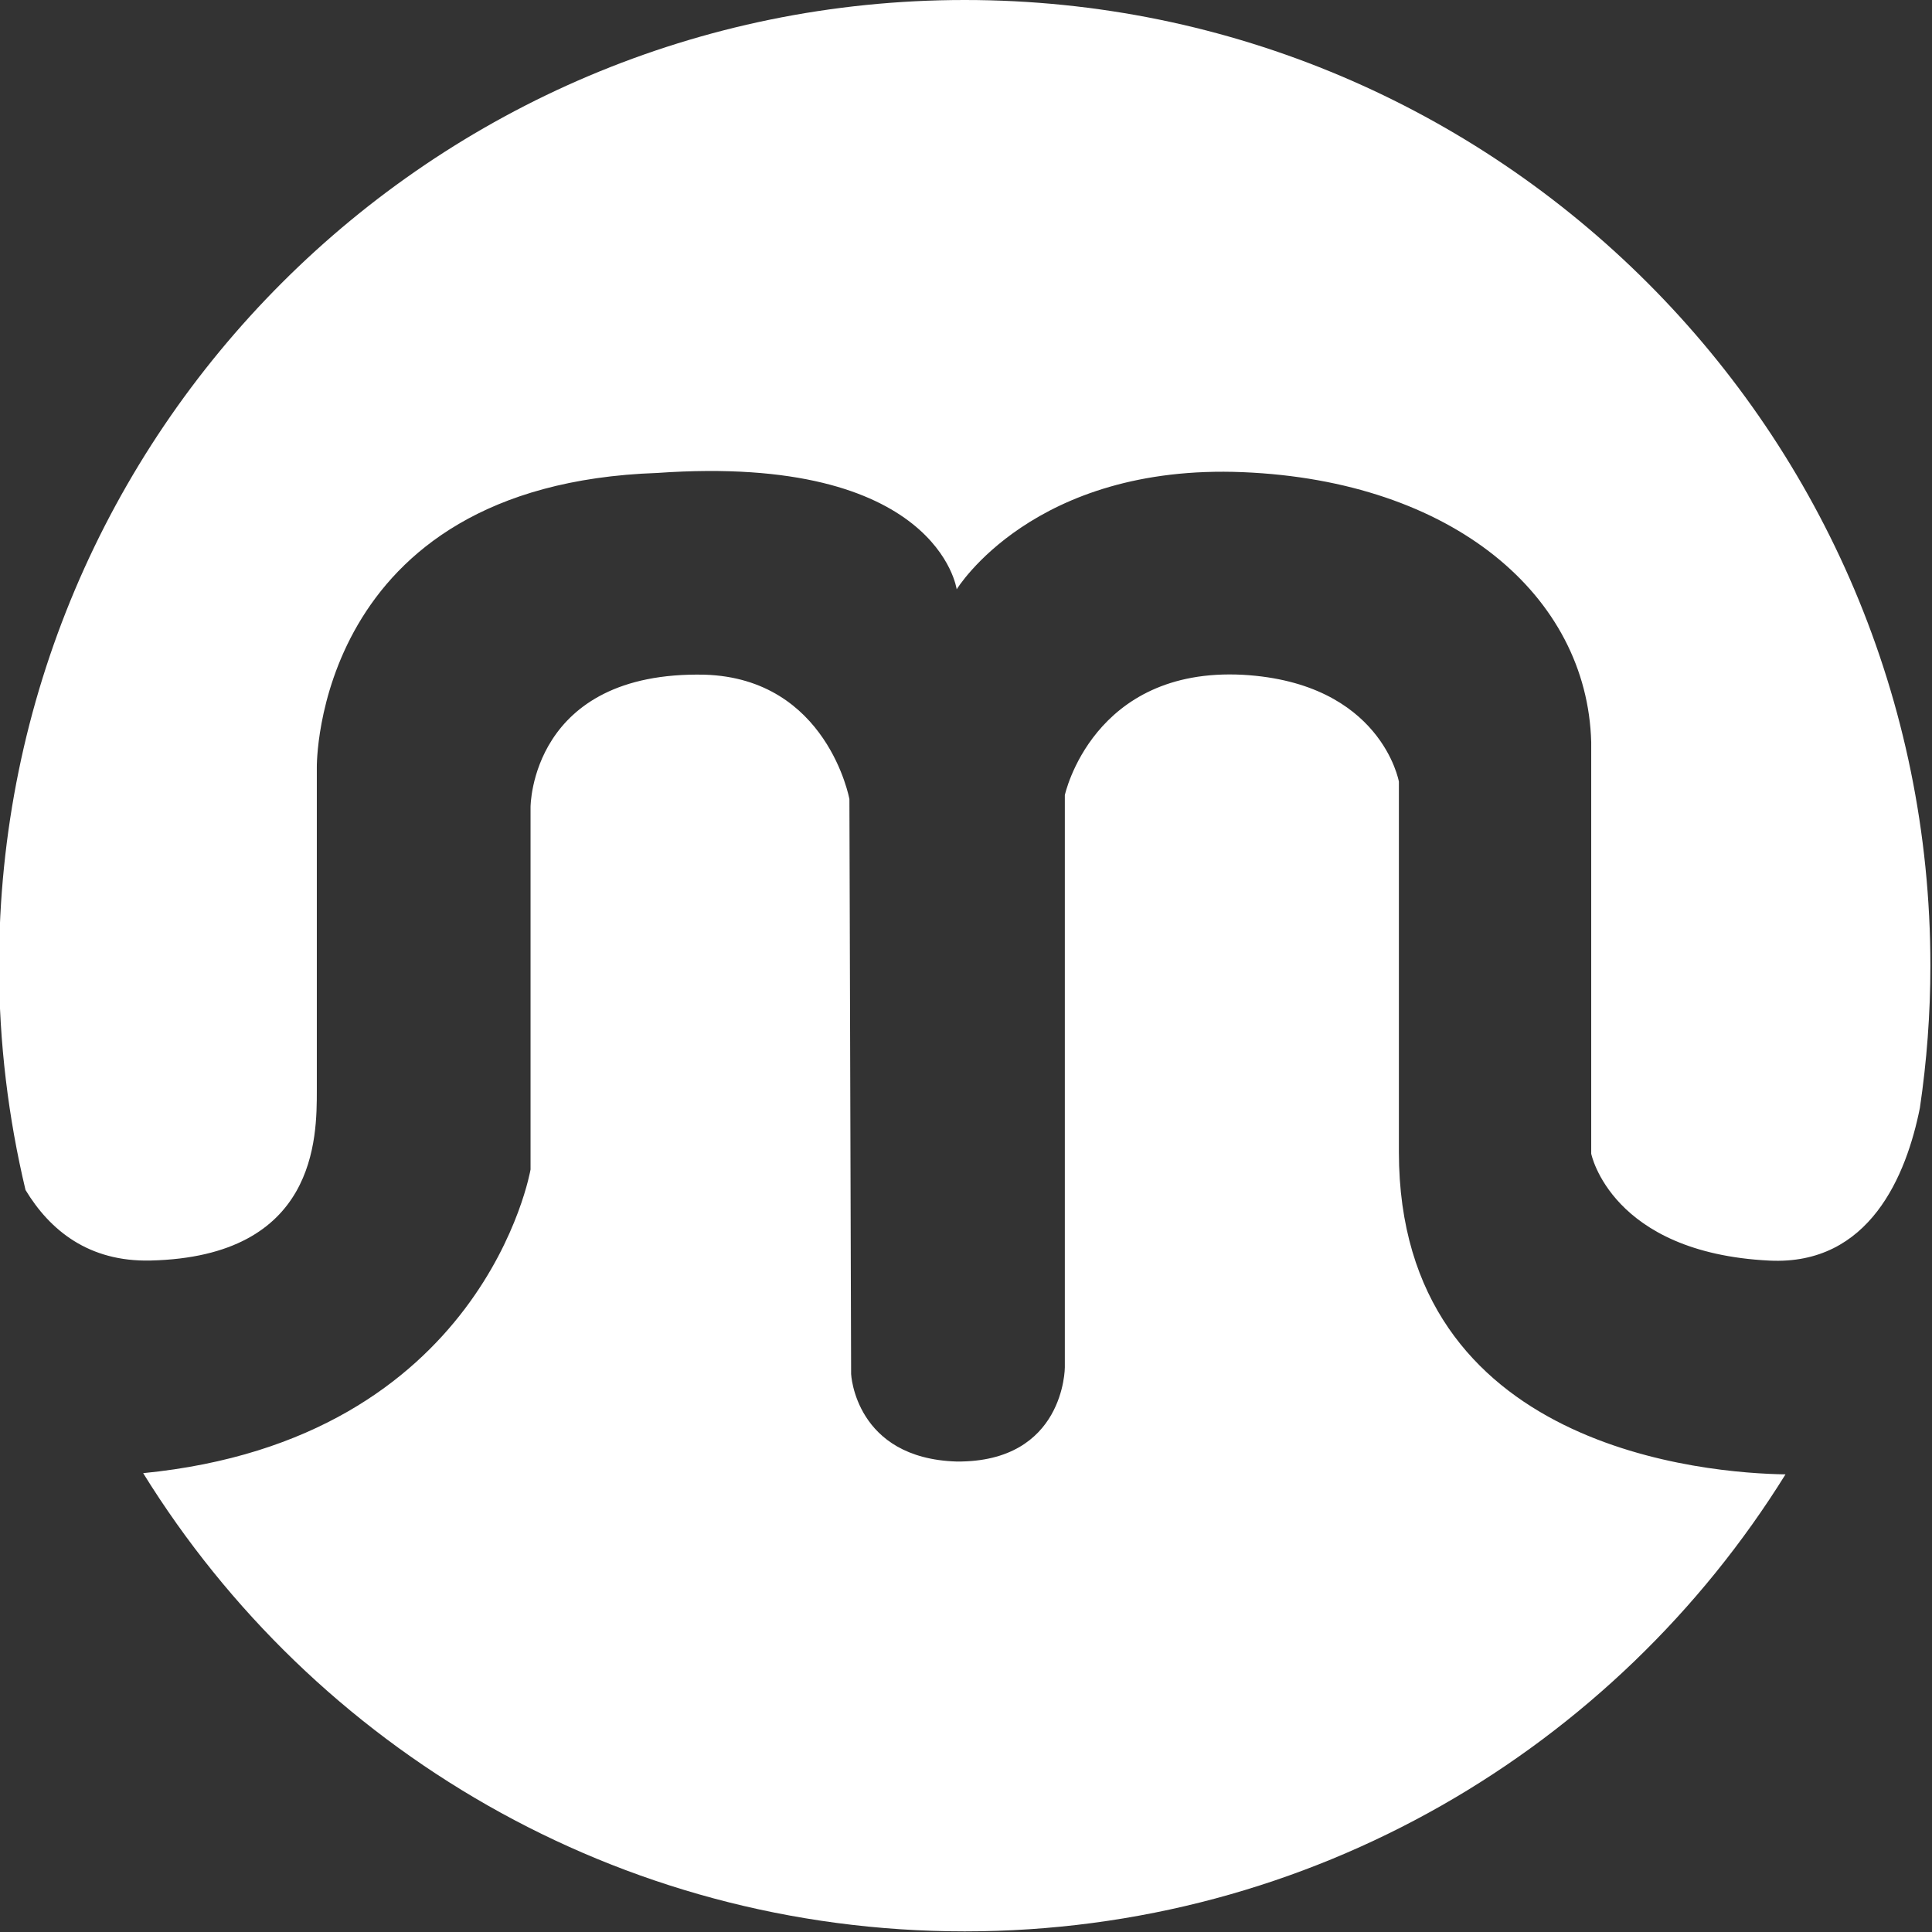
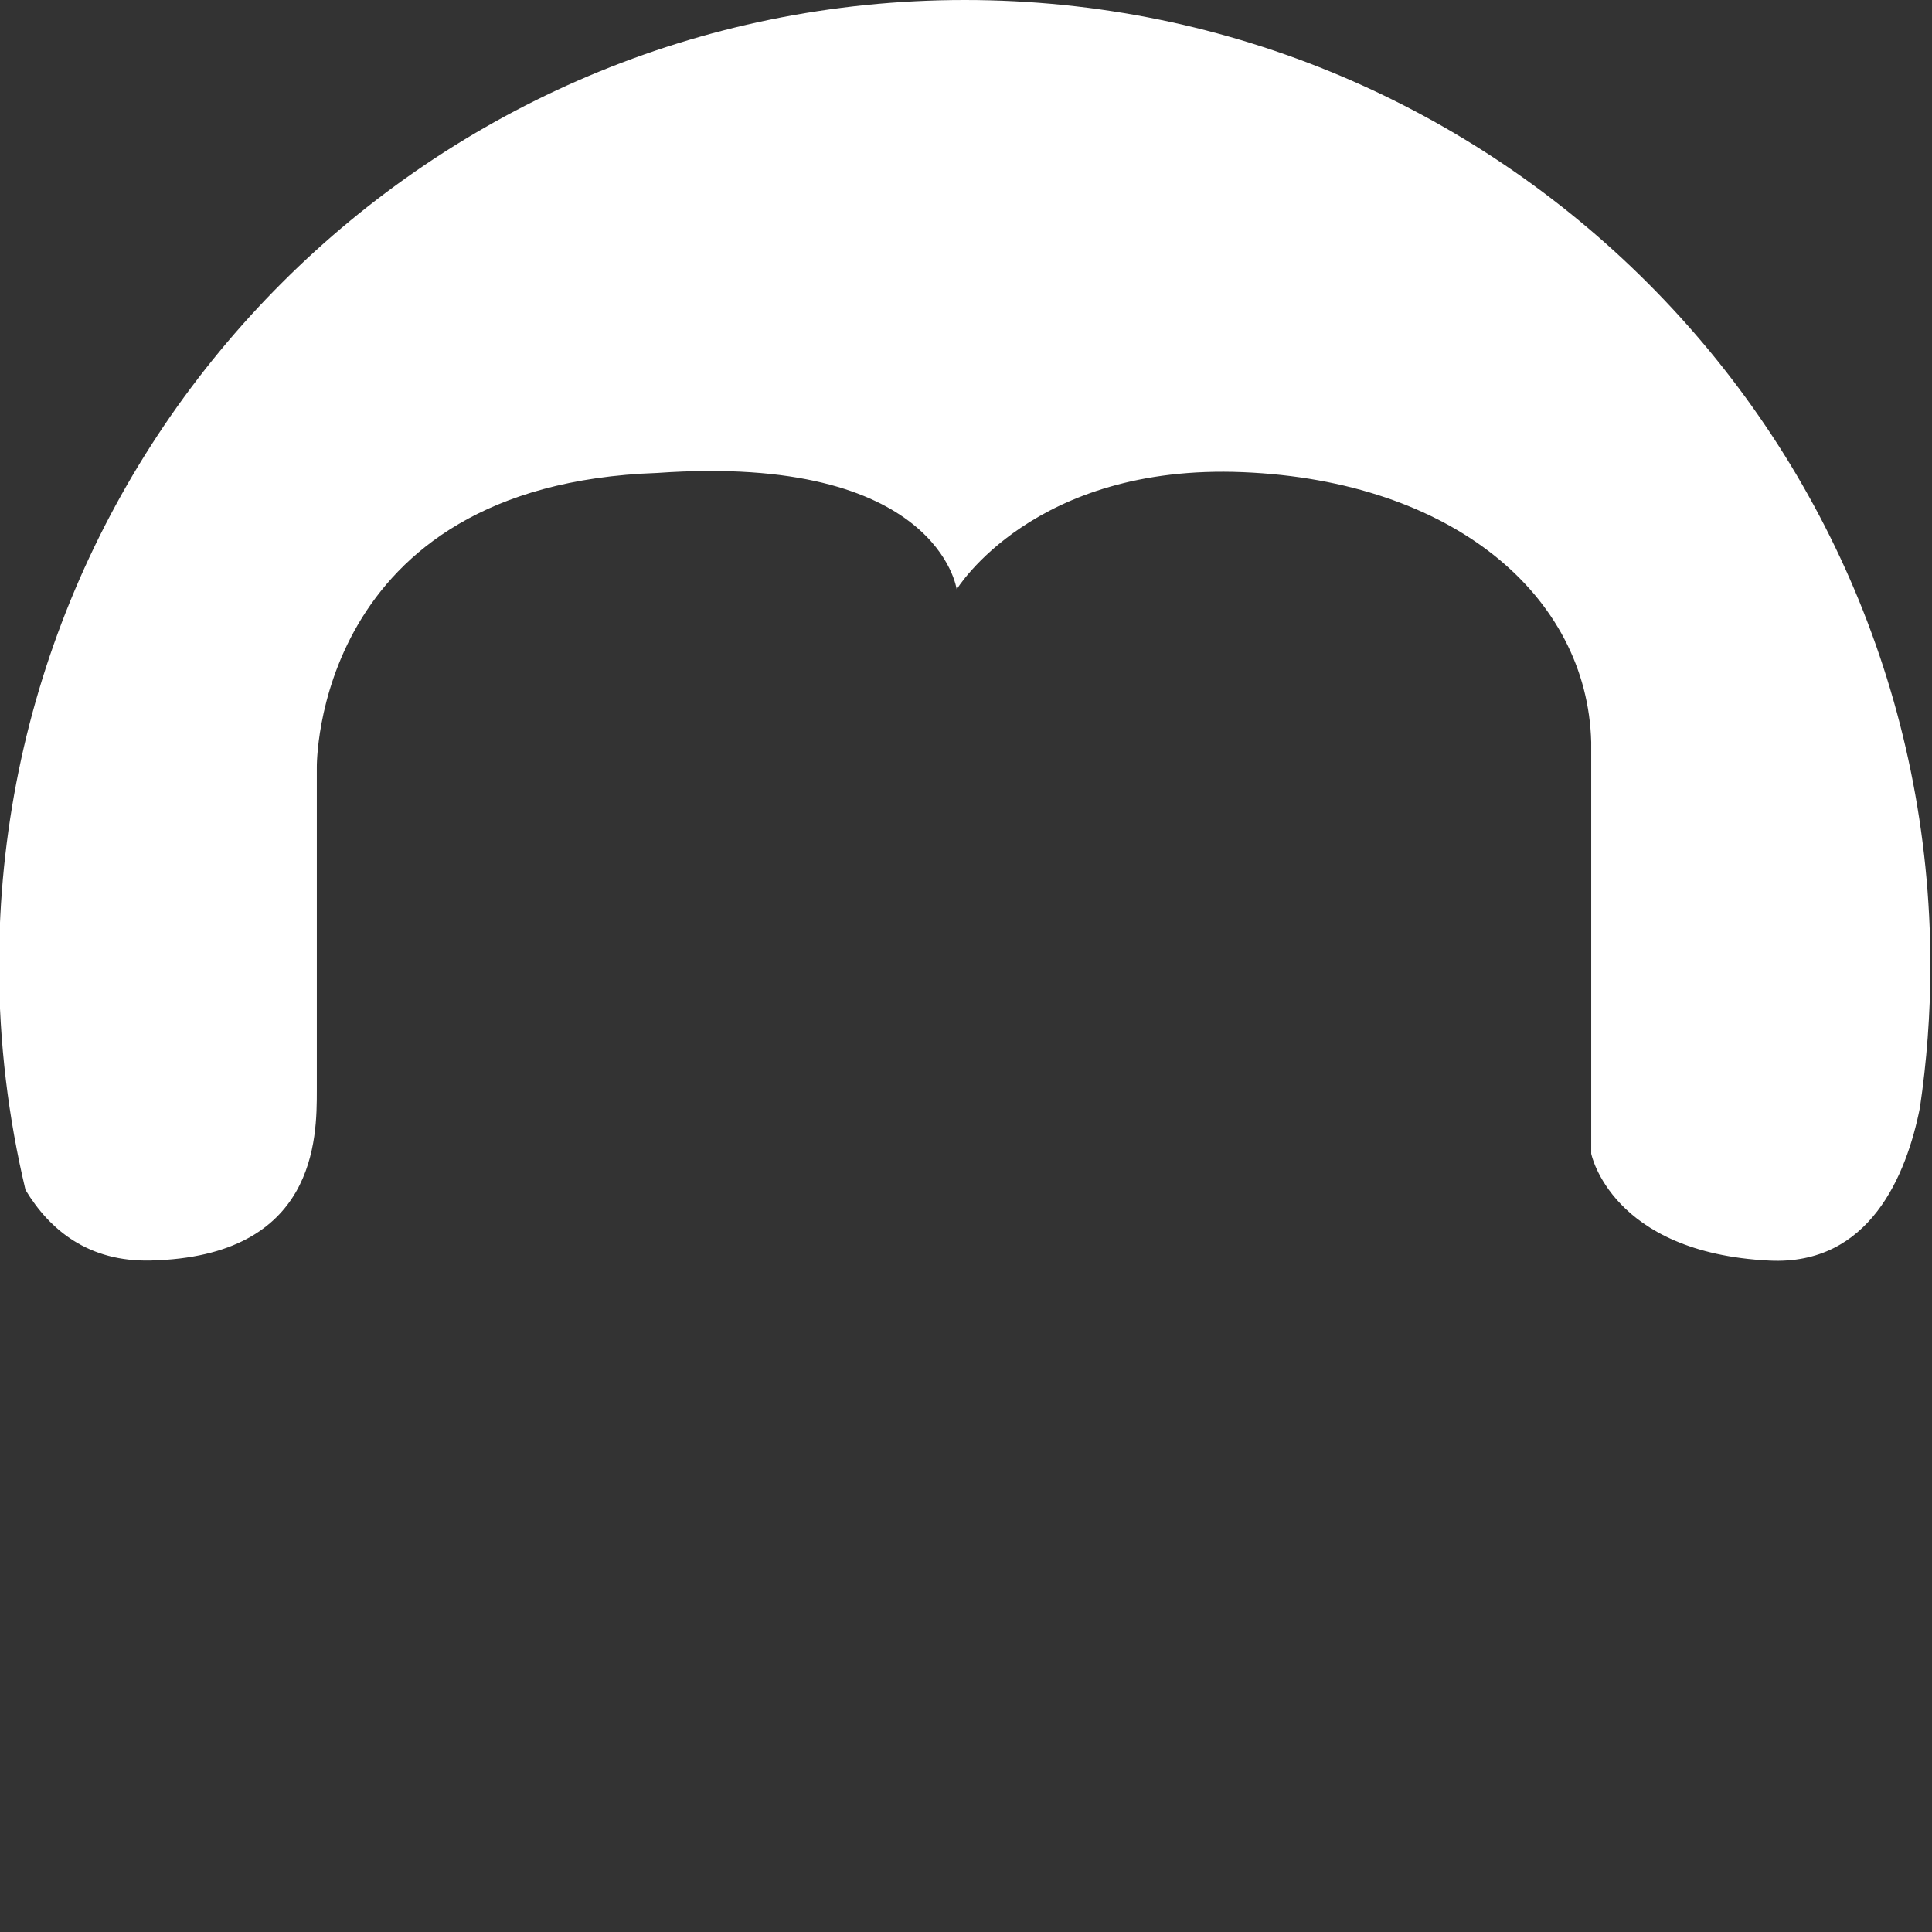
<svg xmlns="http://www.w3.org/2000/svg" xmlns:ns1="http://sodipodi.sourceforge.net/DTD/sodipodi-0.dtd" xmlns:ns2="http://www.inkscape.org/namespaces/inkscape" version="1.1" id="Ebene_1" x="0px" y="0px" width="106.443" height="106.444" viewBox="0 0 106.443 106.444" enable-background="new 0 0 534 178" xml:space="preserve" ns1:docname="moderne-medien-webdesign-seo-sachsen.svg" ns2:version="1.1.2 (b8e25be833, 2022-02-05)">
  <rect x="0" y="0" width="106.443" height="106.444" fill="#333333" stroke="none" />
  <defs id="defs39" />
  <ns1:namedview pagecolor="#ffffff" bordercolor="#666666" borderopacity="1" objecttolerance="10" gridtolerance="10" guidetolerance="10" ns2:pageopacity="0" ns2:pageshadow="2" ns2:window-width="1920" ns2:window-height="1027" id="namedview37" showgrid="false" fit-margin-top="0" fit-margin-left="0" fit-margin-right="0" fit-margin-bottom="0" ns2:zoom="0.59831461" ns2:cx="719.52112" ns2:cy="-60.169014" ns2:current-layer="g60" ns2:document-rotation="0" ns2:pagecheckerboard="0" ns2:window-x="-1928" ns2:window-y="-8" ns2:window-maximized="1" />
  <g id="g60" transform="matrix(0.743,0,0,0.743,-156.31,0)">
    <g id="g26" transform="translate(-24.06,-19)">
	
	
	
	
	
	
	
	
	
	
	
	
</g>
    <g id="g34" transform="translate(-24.06,-19)" style="fill:#ffffff;fill-opacity:1">
      <path fill="#c8d420" d="m 245.604,112.47 c 12.326,-0.293 12.326,-9.097 12.326,-12.619 0,-3.522 0,-23.945 0,-23.945 0,0 -0.293,-20.956 25.239,-21.836 20.836,-1.467 22.208,8.63 22.208,8.63 0,0 5.672,-9.333 21.226,-8.688 15.554,0.645 25.531,9.155 25.825,20.014 v 30.521 c 0,0 1.468,7.345 13.206,7.928 7.457,0.371 10.174,-6.361 11.166,-11.322 0.508,-3.442 0.779,-6.962 0.779,-10.545 C 377.579,51.06 345.52,19 305.973,19 c -39.547,0 -71.607,32.06 -71.607,71.606 0,5.729 0.692,11.293 1.963,16.633 1.808,2.991 4.687,5.341 9.275,5.231 z" id="path30" style="fill:#ffffff;fill-opacity:1" />
-       <path fill="#c8d420" d="M 338.167,104.427 V 76.96 c 0,0 -1.293,-7.336 -11.564,-7.923 -11.152,-0.587 -13.207,8.923 -13.207,8.923 v 42.434 c 0,0 0,7.043 -8.019,6.981 -7.535,-0.231 -7.828,-6.487 -7.828,-6.487 l -0.127,-42.634 c 0,0 -1.634,-8.939 -10.731,-9.225 -12.913,-0.286 -12.913,9.812 -12.913,9.812 v 26.879 c 0,0 -3.402,20.028 -28.725,22.517 12.621,20.388 35.18,33.977 60.92,33.977 25.702,0 48.23,-13.549 60.862,-33.887 -5.691,-0.084 -28.668,-1.787 -28.668,-23.9 z" id="path32" style="fill:#ffffff;fill-opacity:1" />
    </g>
  </g>
</svg>